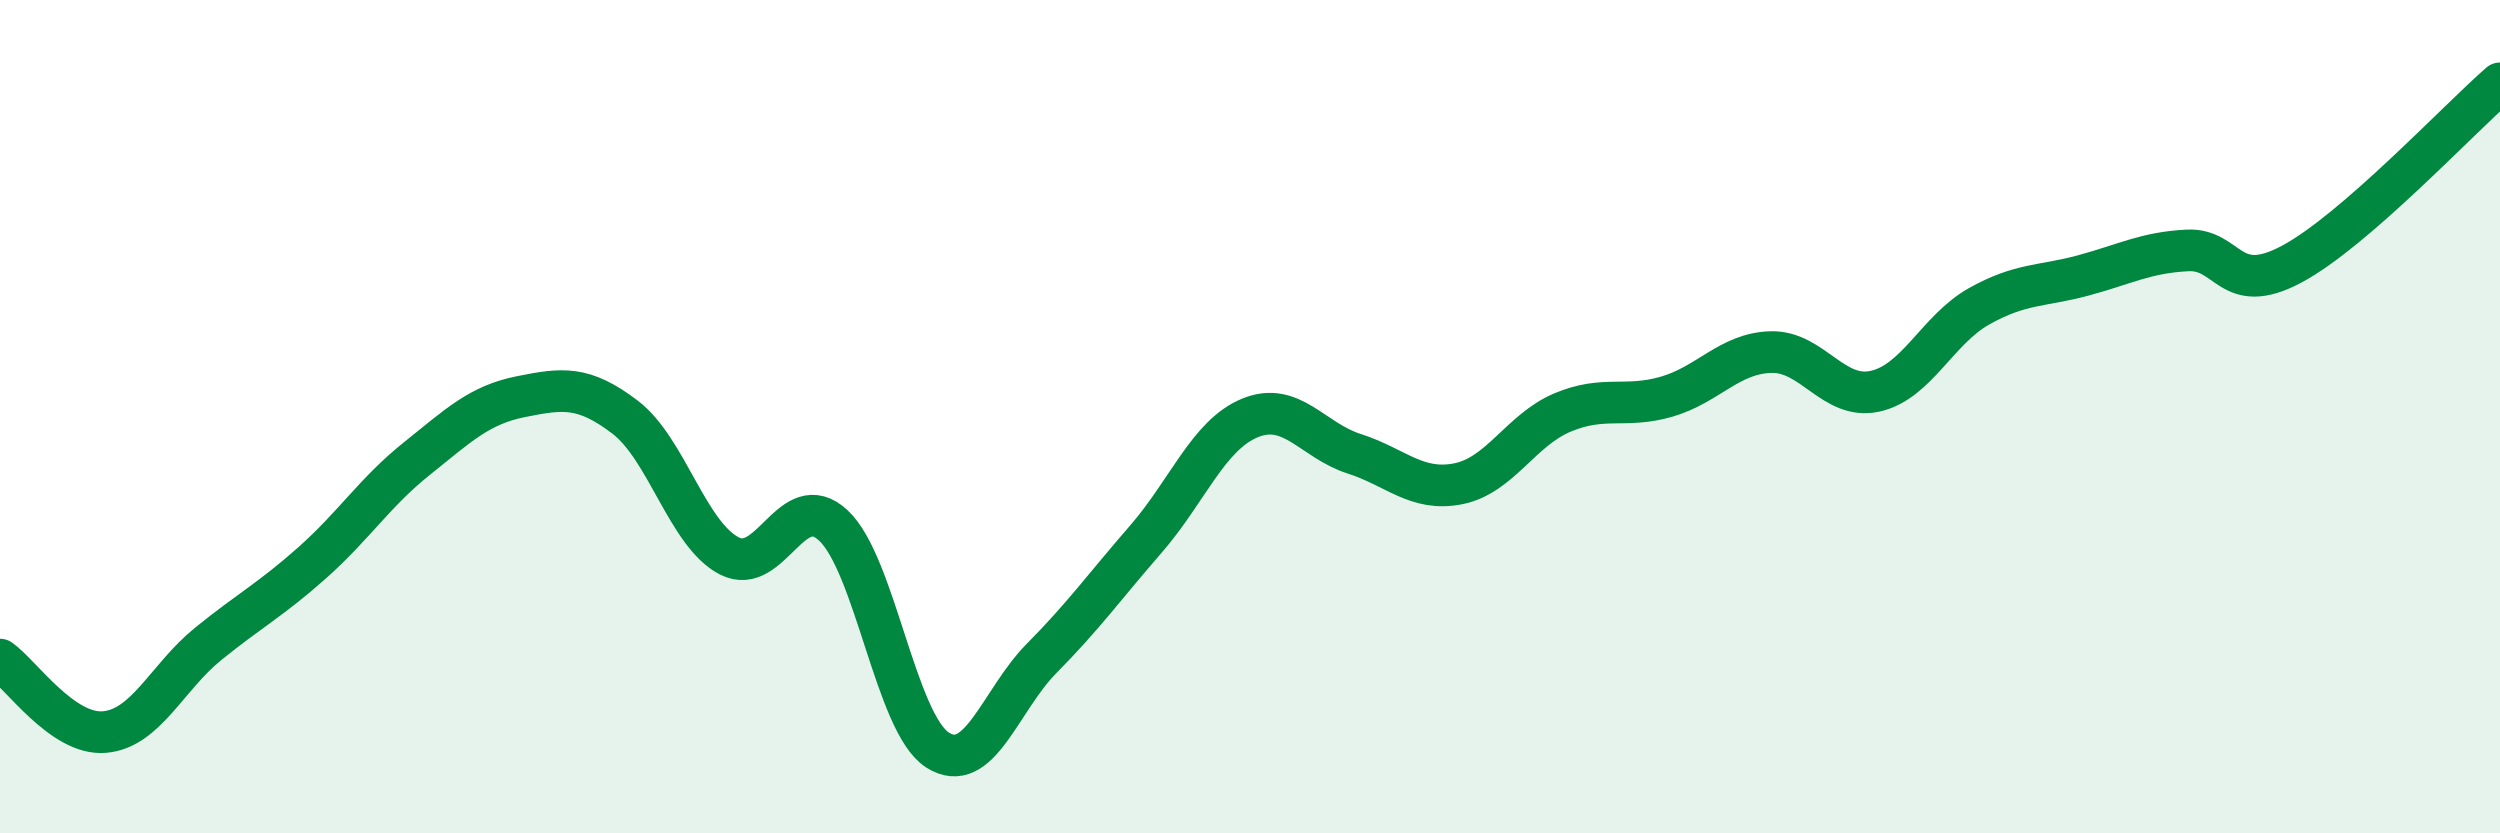
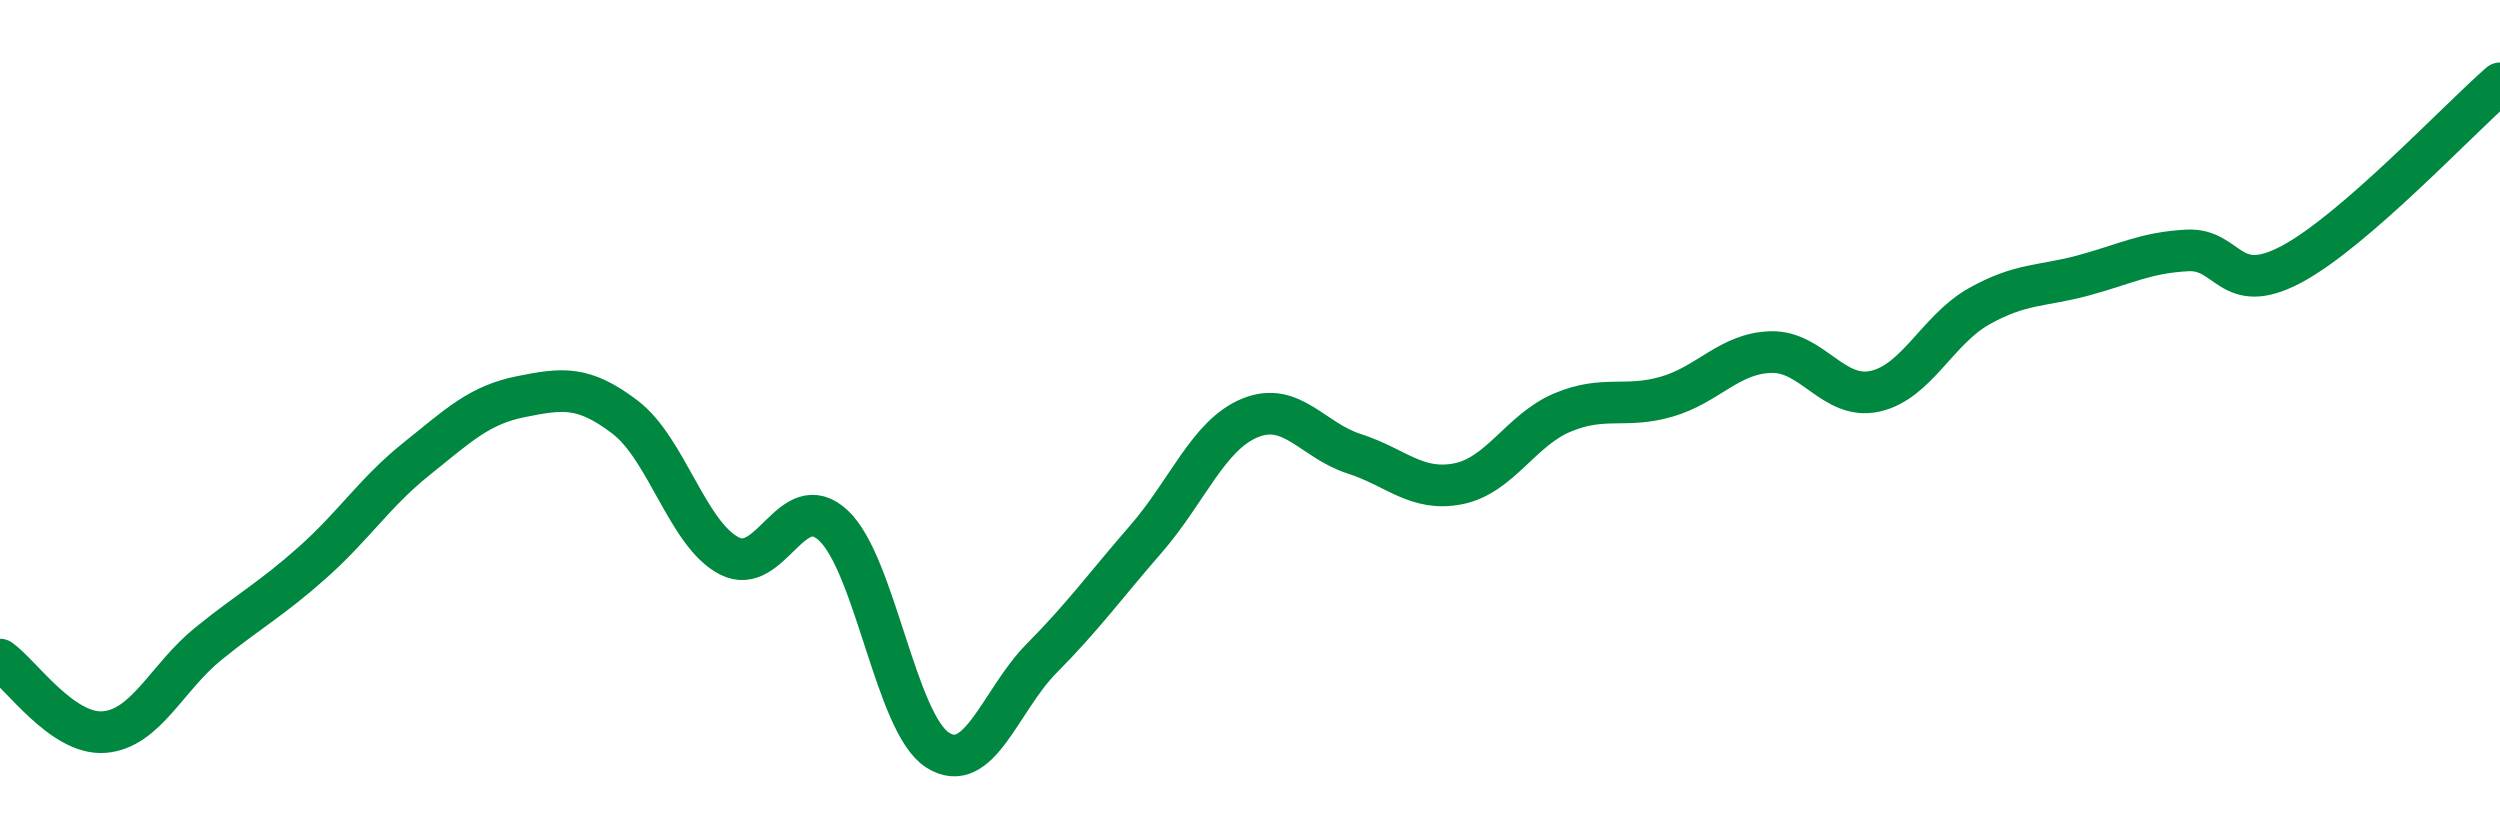
<svg xmlns="http://www.w3.org/2000/svg" width="60" height="20" viewBox="0 0 60 20">
-   <path d="M 0,15.83 C 0.5,16.18 1.5,17.65 2.5,17.57 C 3.5,17.49 4,16.26 5,15.45 C 6,14.64 6.5,14.39 7.5,13.5 C 8.5,12.61 9,11.81 10,11.01 C 11,10.21 11.5,9.72 12.5,9.52 C 13.5,9.32 14,9.25 15,10.01 C 16,10.77 16.5,12.82 17.5,13.34 C 18.5,13.86 19,11.68 20,12.61 C 21,13.54 21.5,17.36 22.5,18 C 23.5,18.64 24,16.81 25,15.8 C 26,14.79 26.5,14.09 27.5,12.94 C 28.5,11.79 29,10.44 30,10.03 C 31,9.62 31.5,10.57 32.5,10.89 C 33.5,11.21 34,11.81 35,11.61 C 36,11.41 36.5,10.32 37.5,9.9 C 38.5,9.48 39,9.81 40,9.52 C 41,9.23 41.5,8.48 42.5,8.45 C 43.5,8.42 44,9.61 45,9.39 C 46,9.17 46.5,7.91 47.5,7.35 C 48.5,6.79 49,6.88 50,6.61 C 51,6.34 51.5,6.06 52.5,6.01 C 53.5,5.96 53.5,7.14 55,6.34 C 56.5,5.54 59,2.87 60,2L60 20L0 20Z" fill="#008740" opacity="0.1" stroke-linecap="round" stroke-linejoin="round" />
  <path d="M 0,15.83 C 0.5,16.18 1.5,17.65 2.5,17.57 C 3.5,17.49 4,16.26 5,15.45 C 6,14.64 6.5,14.39 7.5,13.5 C 8.5,12.61 9,11.81 10,11.01 C 11,10.21 11.5,9.72 12.5,9.52 C 13.5,9.32 14,9.25 15,10.01 C 16,10.77 16.5,12.82 17.5,13.34 C 18.5,13.86 19,11.68 20,12.61 C 21,13.54 21.5,17.36 22.5,18 C 23.5,18.64 24,16.81 25,15.8 C 26,14.79 26.5,14.09 27.5,12.94 C 28.5,11.79 29,10.44 30,10.03 C 31,9.62 31.5,10.57 32.5,10.89 C 33.5,11.21 34,11.81 35,11.61 C 36,11.41 36.5,10.32 37.5,9.9 C 38.5,9.48 39,9.81 40,9.52 C 41,9.23 41.5,8.48 42.5,8.45 C 43.5,8.42 44,9.61 45,9.39 C 46,9.17 46.5,7.91 47.5,7.35 C 48.5,6.79 49,6.88 50,6.61 C 51,6.34 51.5,6.06 52.5,6.01 C 53.5,5.96 53.5,7.14 55,6.34 C 56.5,5.54 59,2.87 60,2" stroke="#008740" stroke-width="1" fill="none" stroke-linecap="round" stroke-linejoin="round" />
</svg>